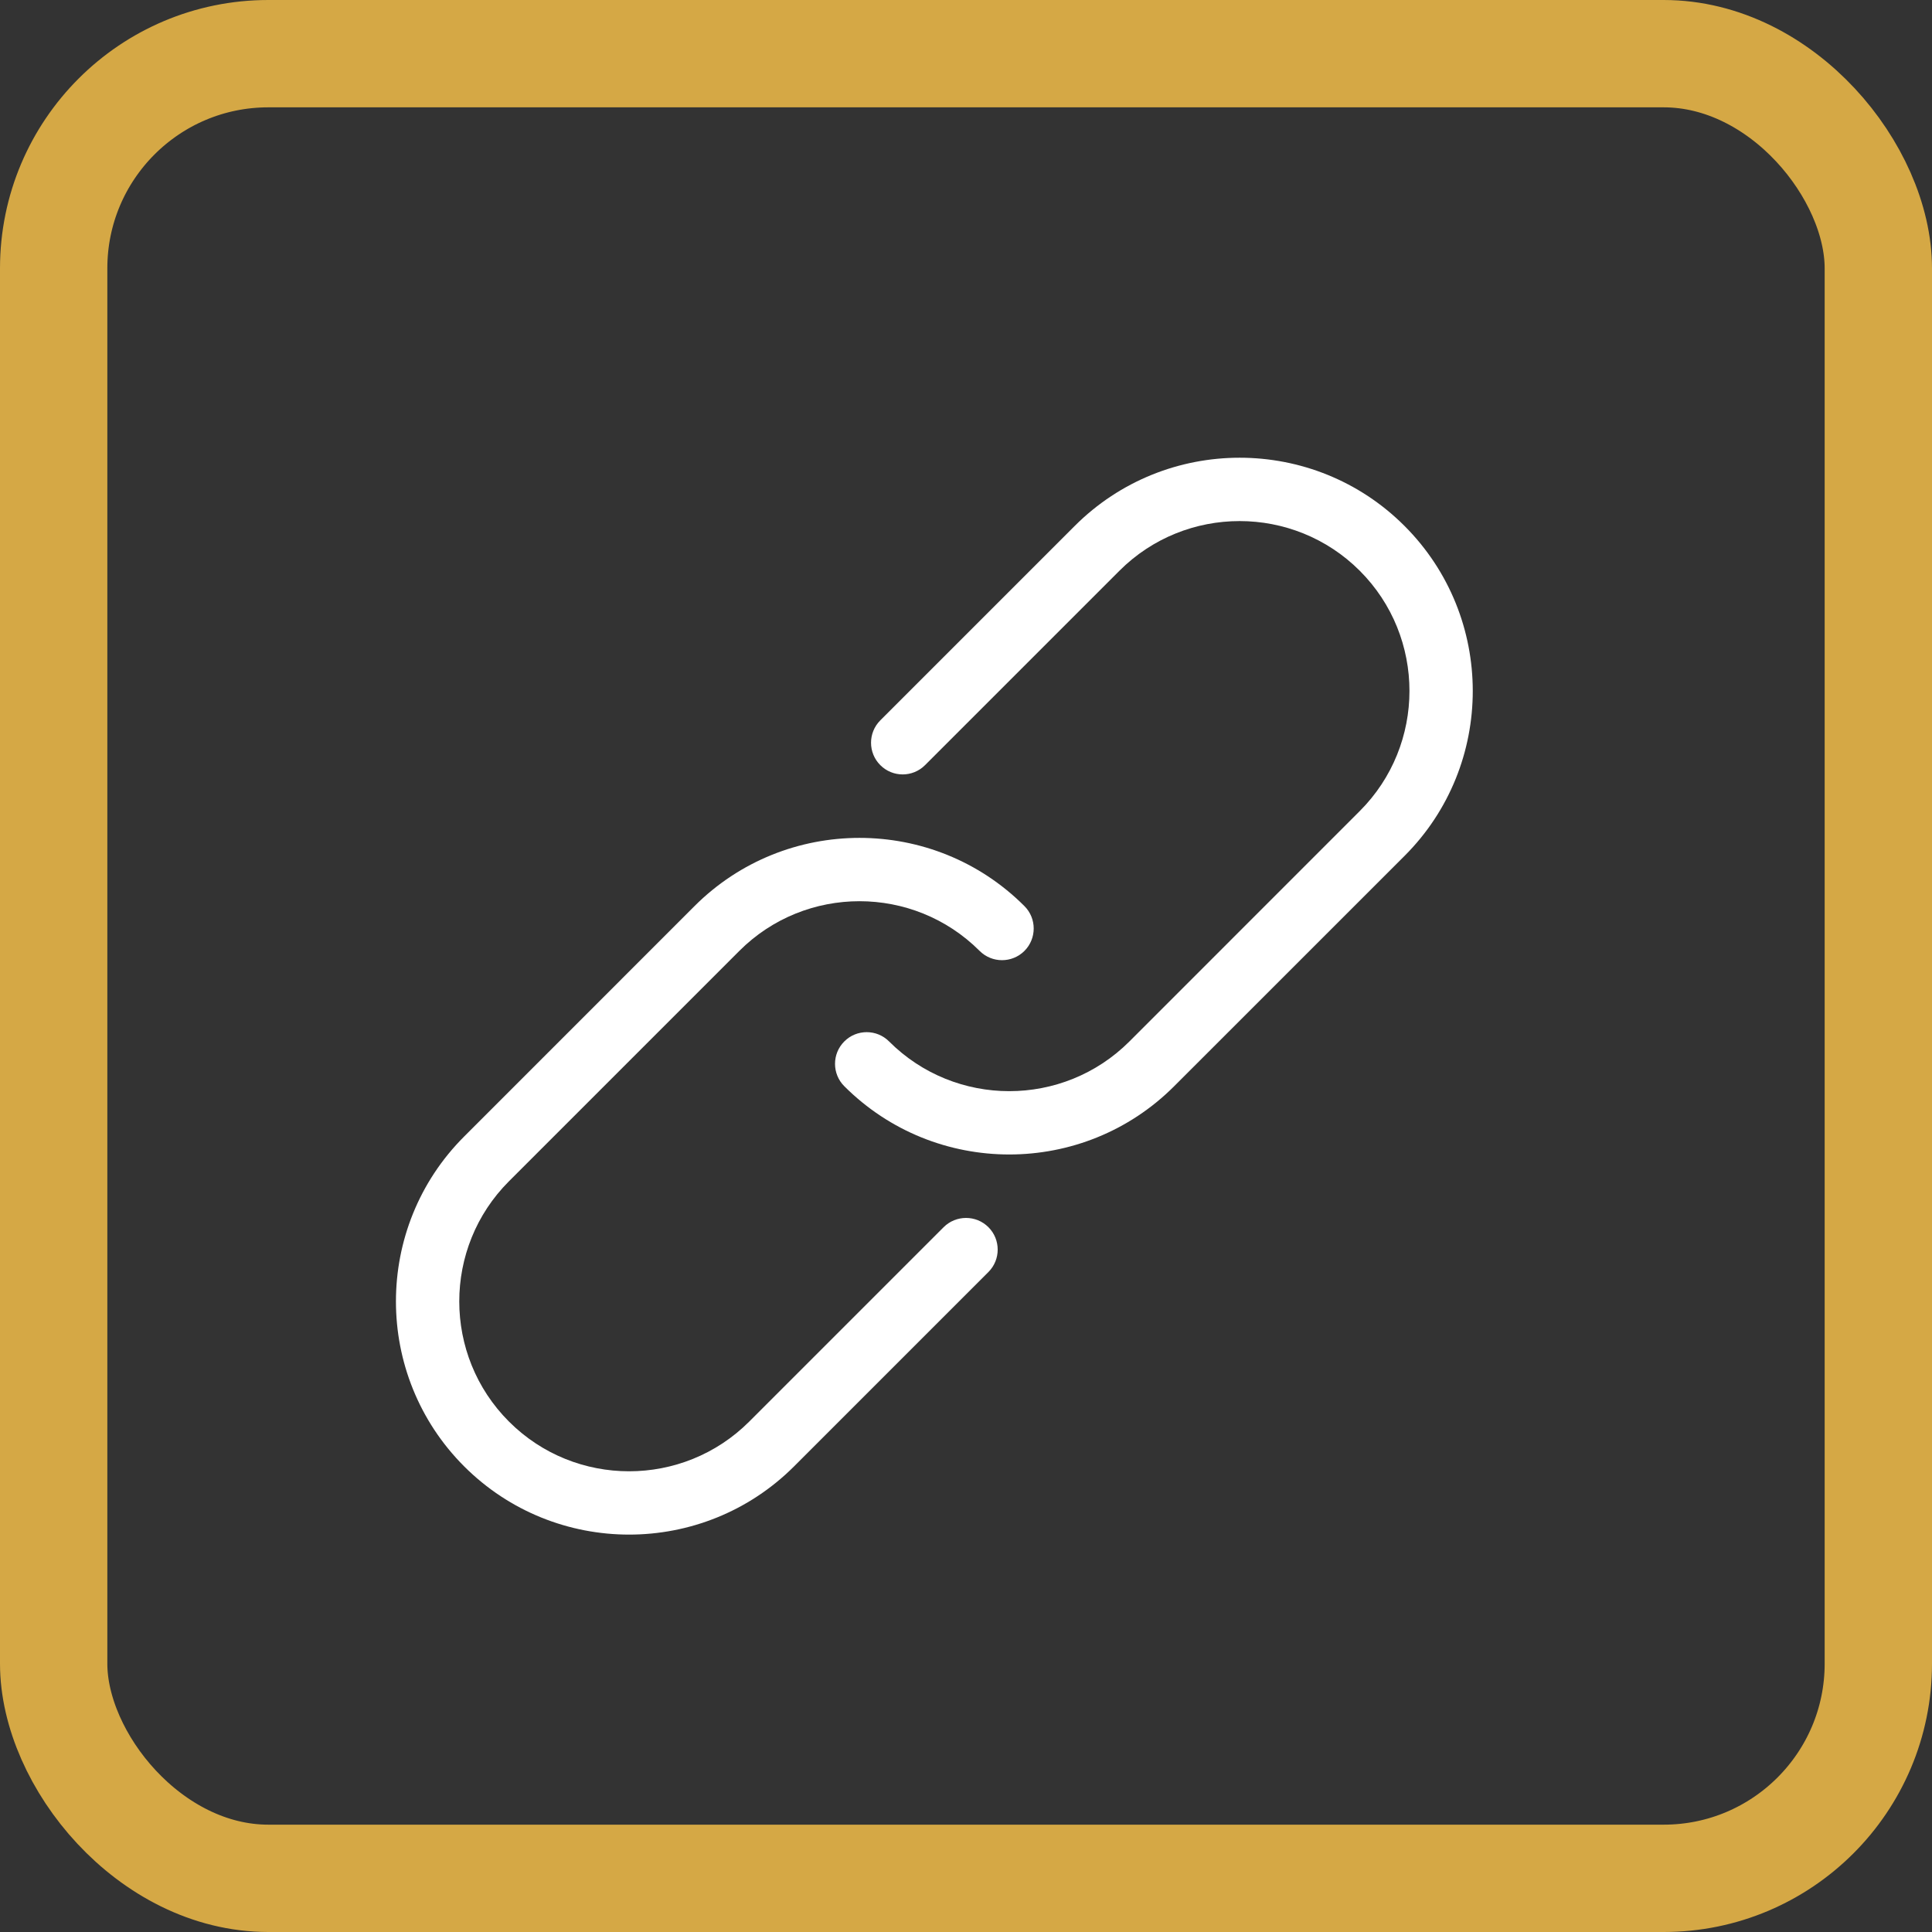
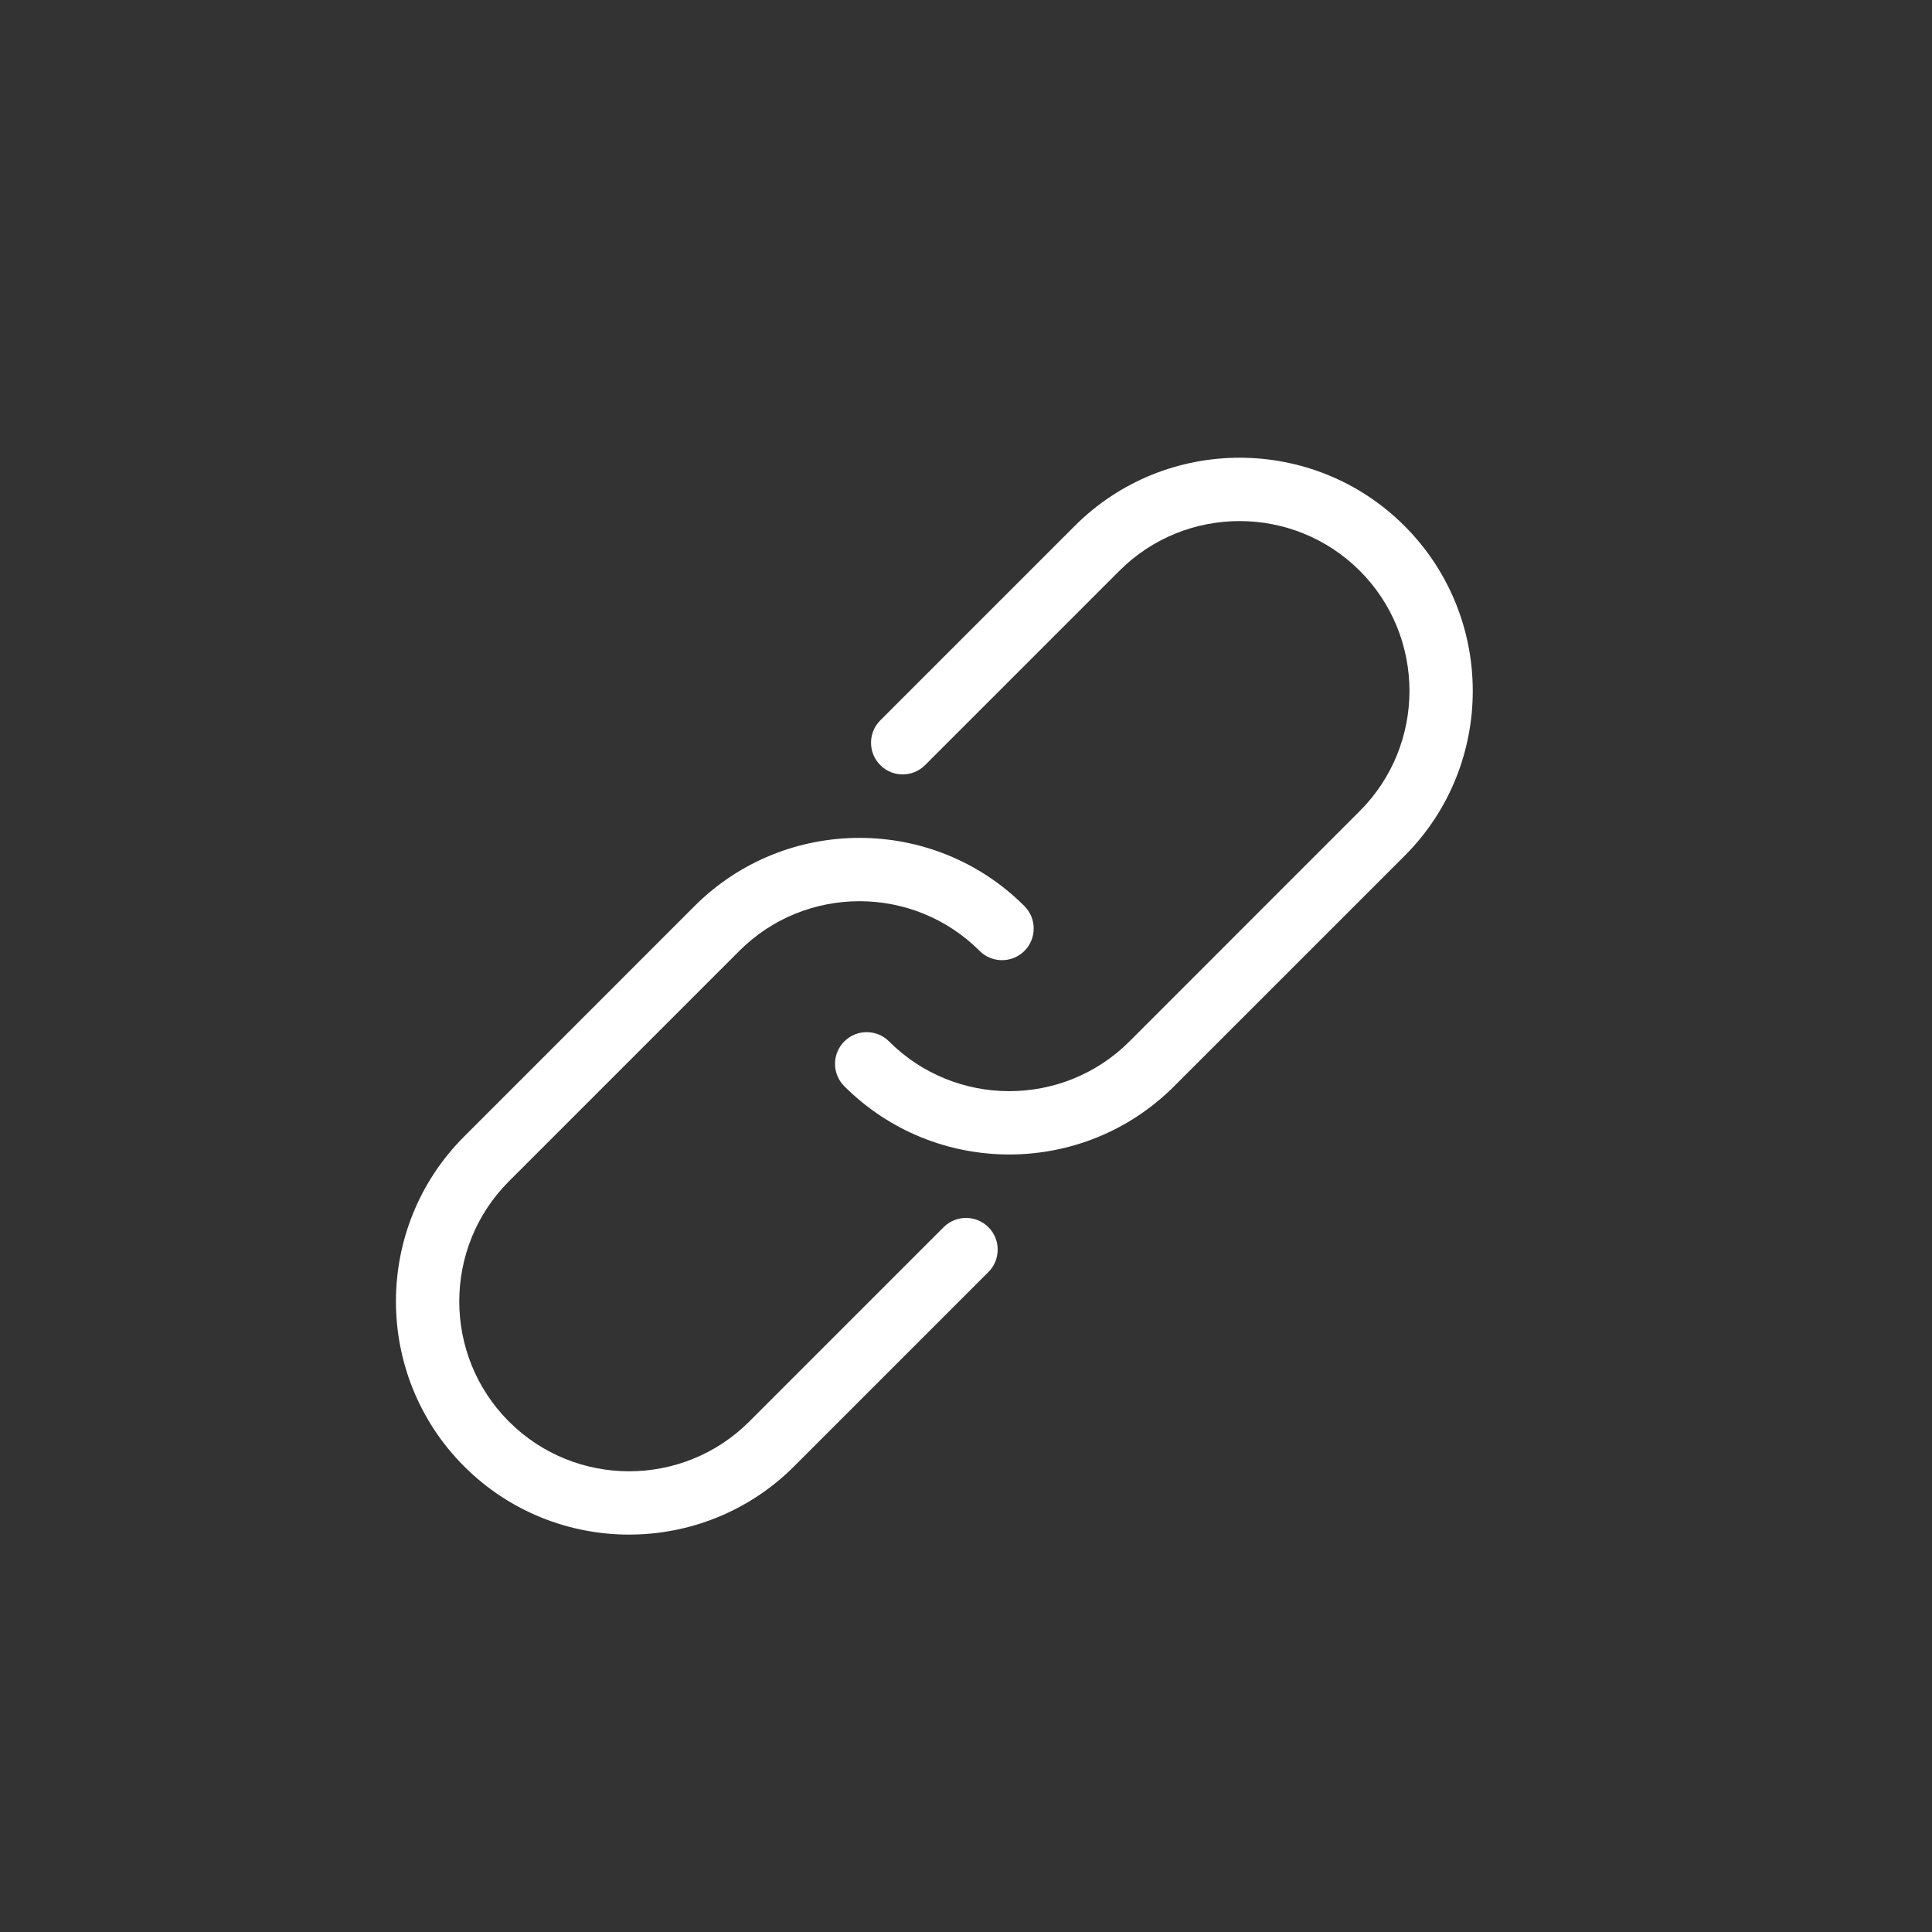
<svg xmlns="http://www.w3.org/2000/svg" width="36" height="36" viewBox="0 0 36 36" fill="none">
  <rect x="0" y="0" width="36" height="36" fill="#333333" stroke="none" />
-   <rect x="1" y="1" width="34" height="34" rx="4" stroke="#D5A845" stroke-width="2" />
  <path fill-rule="evenodd" clip-rule="evenodd" d="M15.732 20.24C16.58 21.088 17.693 21.512 18.806 21.512C18.806 21.512 18.805 21.512 18.805 21.512H18.806C18.806 21.512 18.806 21.512 18.806 21.512C19.919 21.512 21.032 21.088 21.879 20.24L26.172 15.948C27.867 14.254 27.866 11.496 26.172 9.801C24.478 8.105 21.72 8.105 20.025 9.801L16.403 13.423C16.173 13.653 16.173 14.027 16.403 14.257C16.633 14.488 17.007 14.488 17.237 14.257L20.859 10.635C22.094 9.401 24.102 9.401 25.337 10.635C26.572 11.87 26.572 13.878 25.337 15.113L21.045 19.406C19.81 20.641 17.802 20.641 16.567 19.406C16.337 19.175 15.962 19.175 15.732 19.406C15.502 19.636 15.502 20.01 15.732 20.24ZM8.649 27.324C9.497 28.171 10.61 28.595 11.723 28.595H11.722C12.835 28.595 13.948 28.171 14.796 27.324L18.418 23.702C18.648 23.472 18.648 23.097 18.418 22.867C18.188 22.637 17.814 22.637 17.583 22.867L13.961 26.489C12.726 27.724 10.718 27.724 9.484 26.489C8.249 25.254 8.249 23.246 9.484 22.011L13.776 17.719C15.011 16.484 17.019 16.484 18.254 17.719C18.484 17.949 18.858 17.949 19.089 17.719C19.319 17.488 19.319 17.114 19.089 16.884C17.395 15.189 14.637 15.189 12.941 16.884L8.649 21.177C6.954 22.871 6.954 25.628 8.649 27.324Z" fill="white" />
</svg>